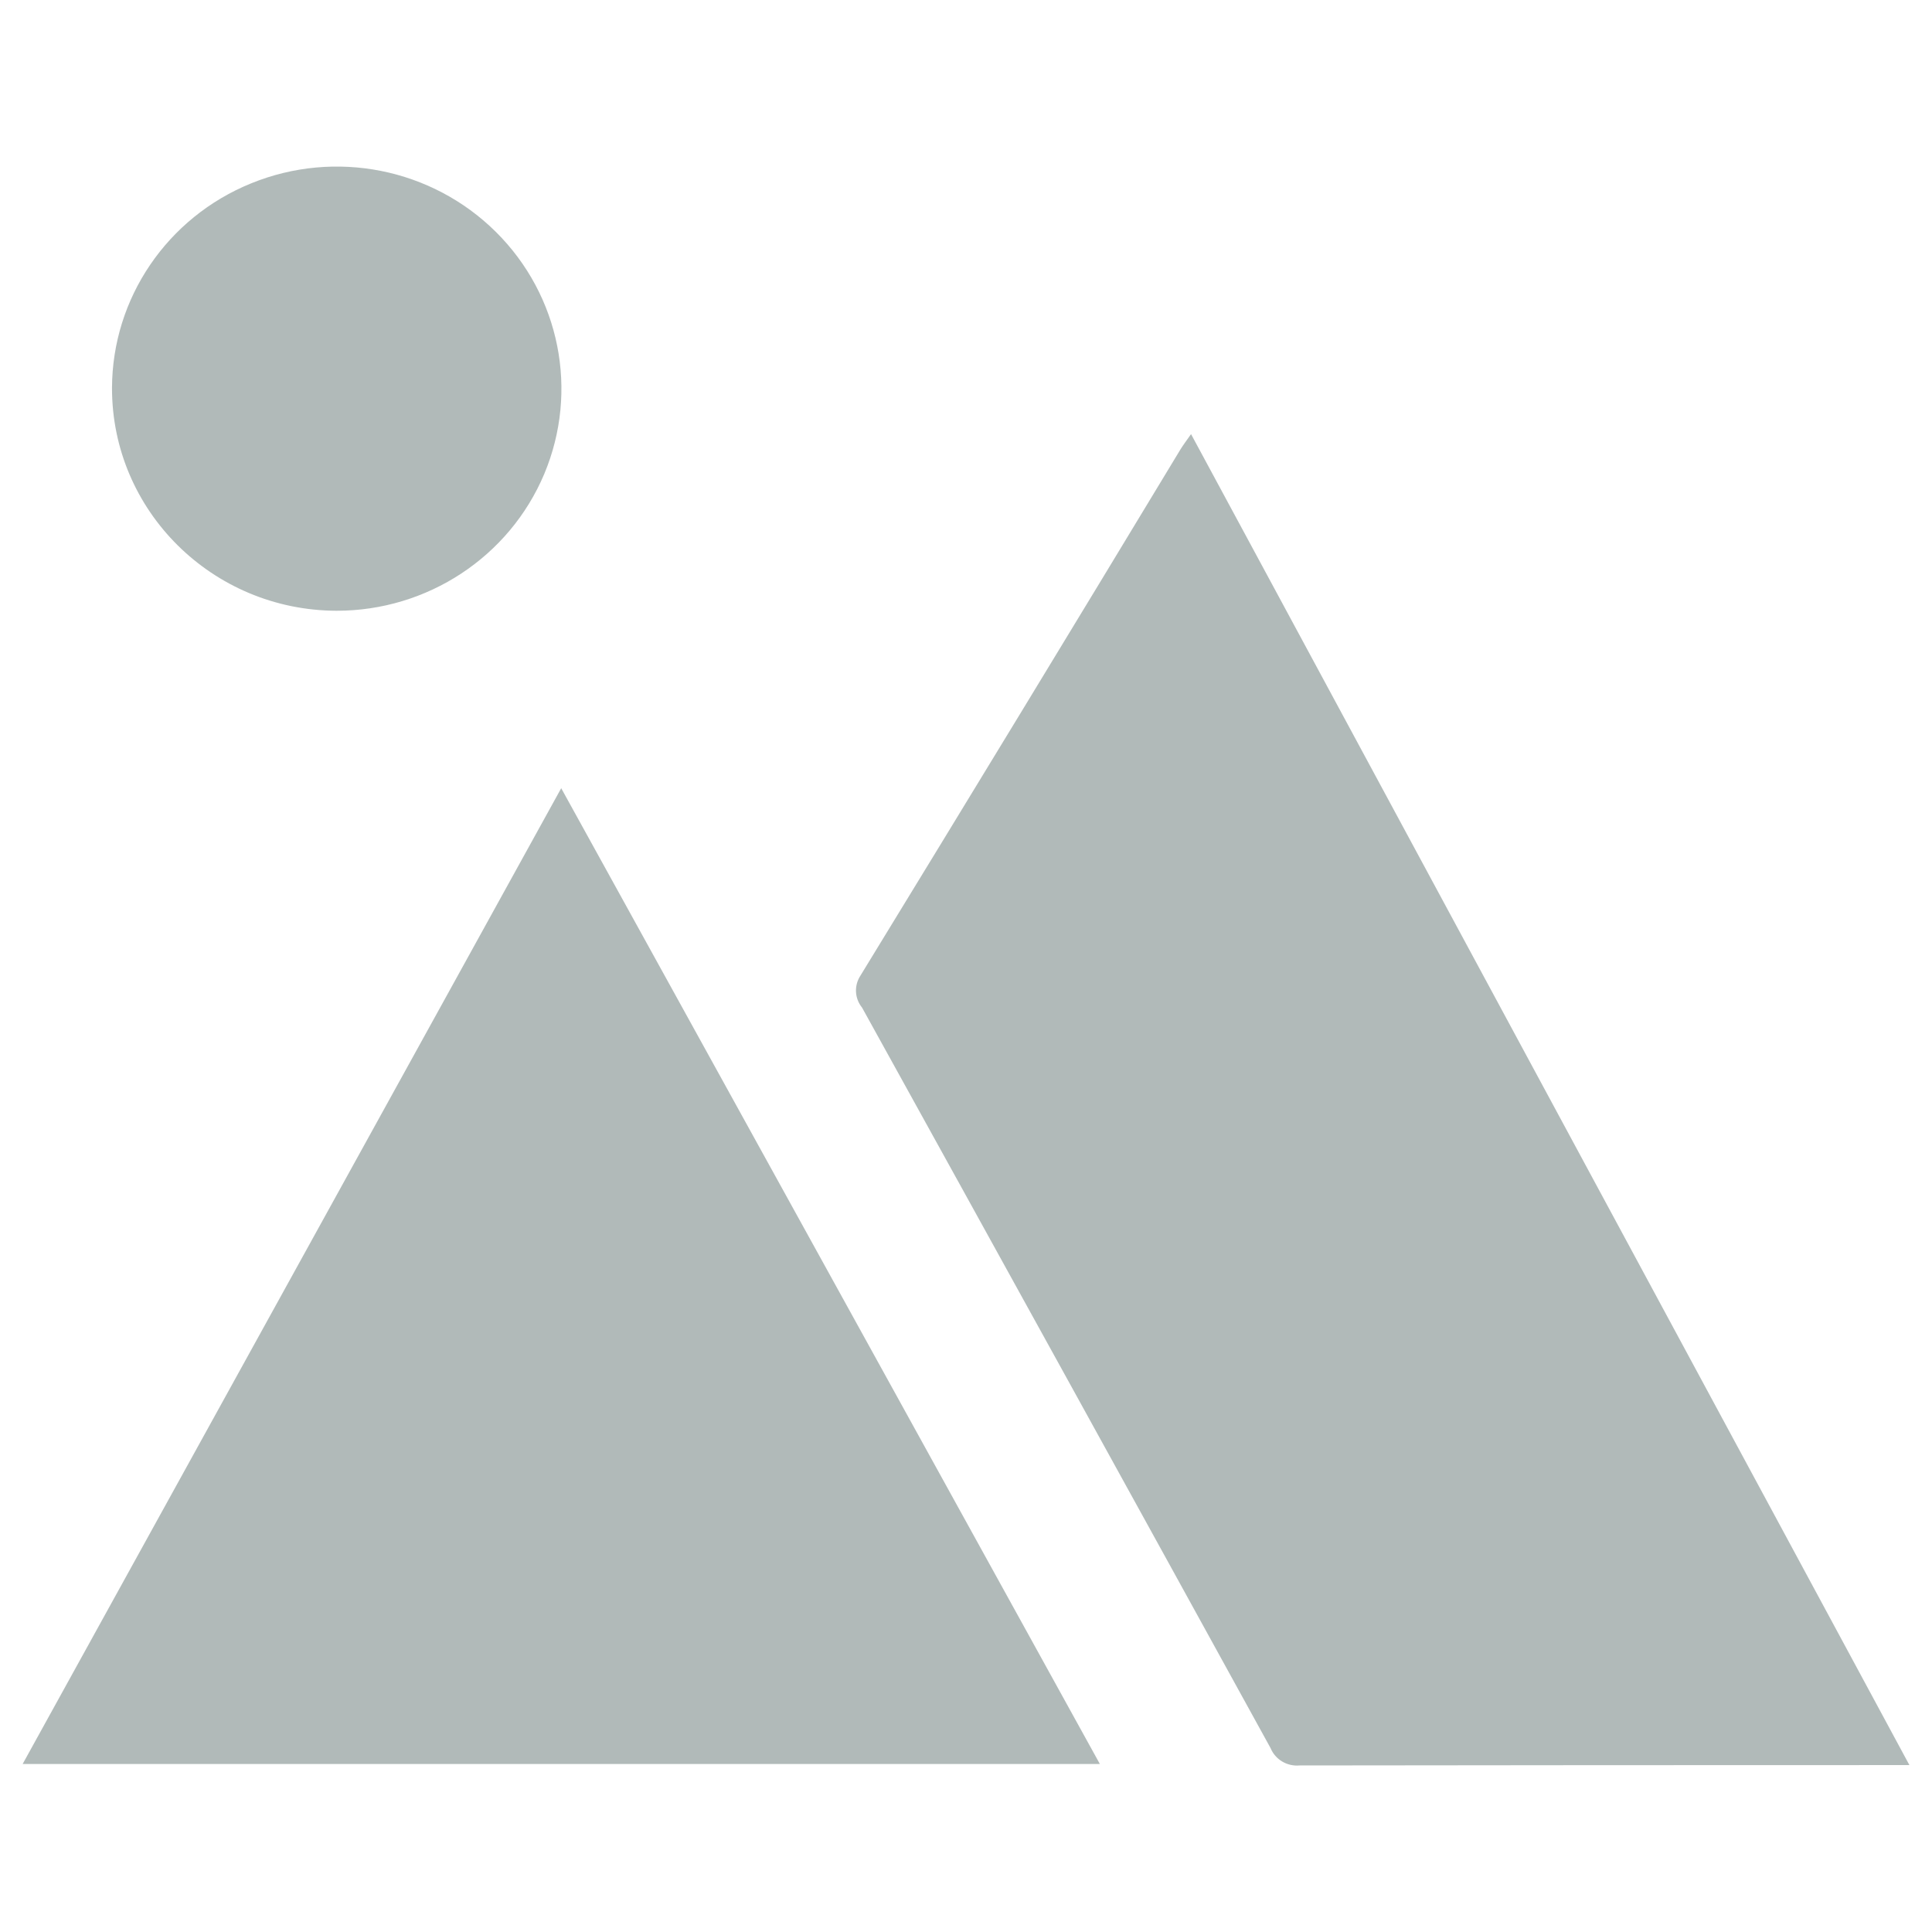
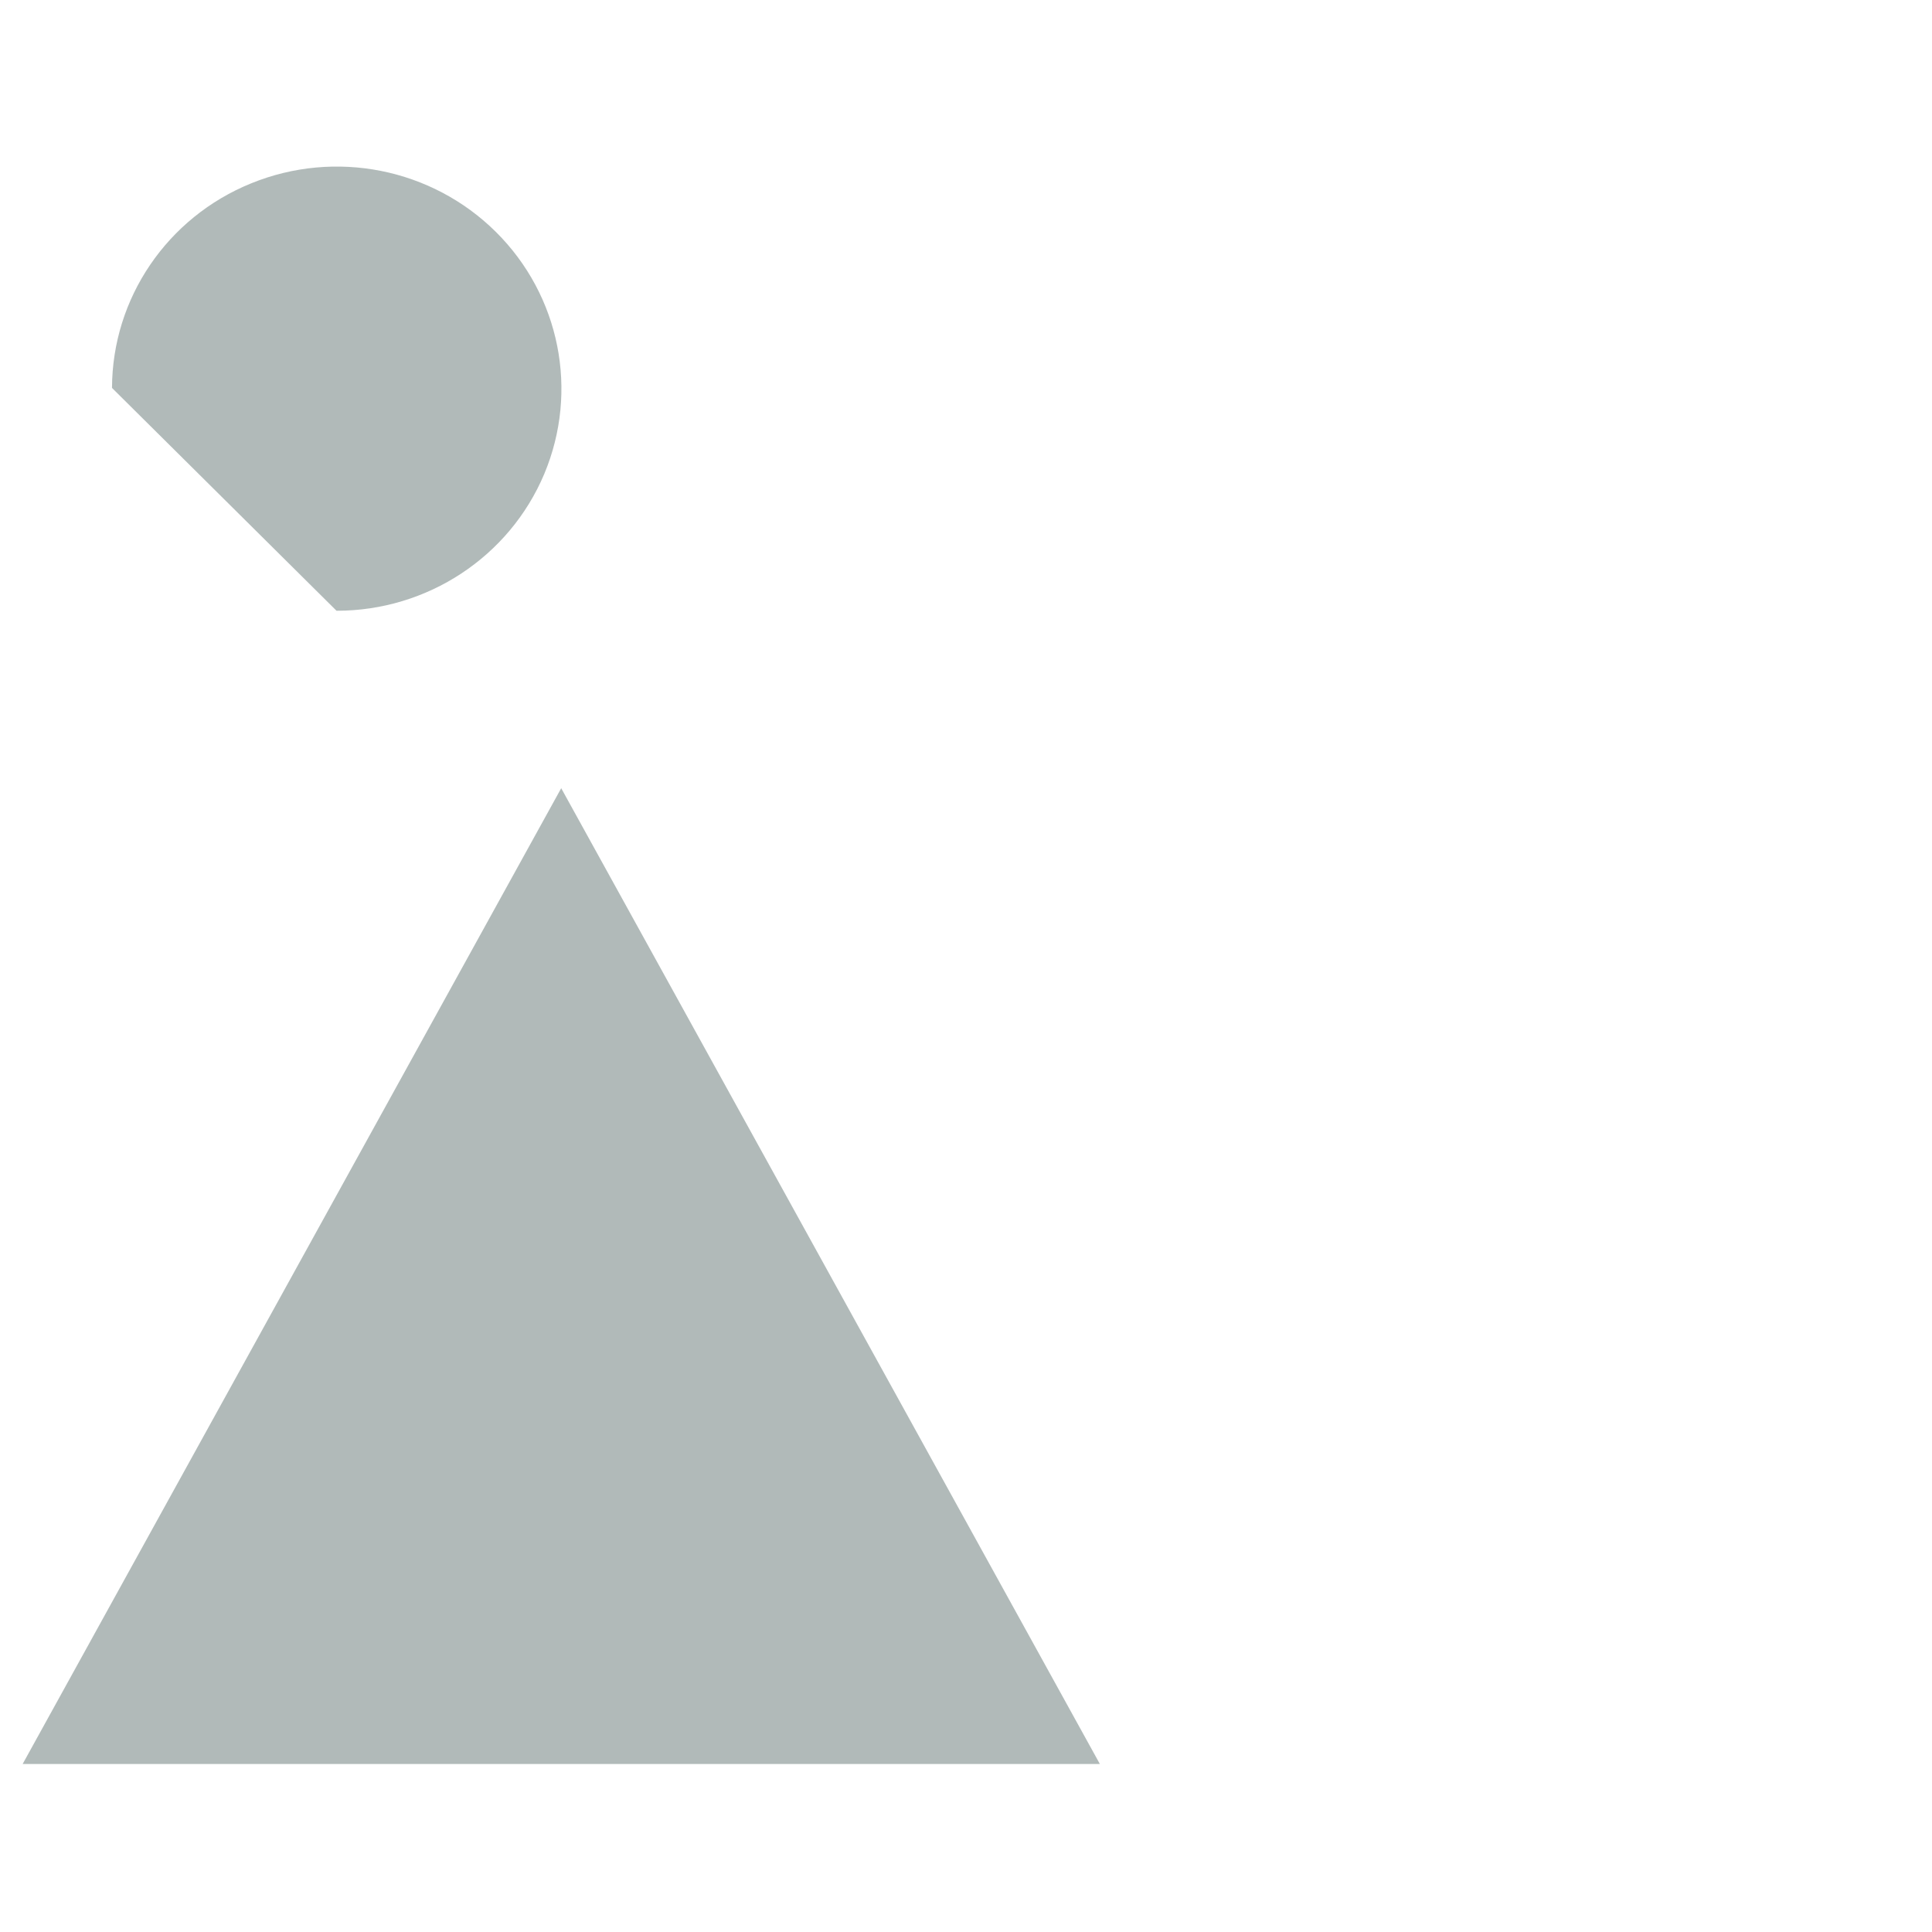
<svg xmlns="http://www.w3.org/2000/svg" width="100" height="100" viewBox="0 0 100 100" fill="none">
  <g opacity="0.5">
-     <path d="M98.831 91.361H97.664C87.532 91.361 77.395 91.366 67.264 91.38C66.62 91.438 66.009 91.076 65.765 90.483C58.729 77.695 51.678 64.913 44.613 52.141V52.145C44.232 51.668 44.202 51.007 44.535 50.5C50.072 41.447 55.589 32.381 61.077 23.299C61.219 23.062 61.389 22.84 61.648 22.469L98.831 91.361Z" fill="#647674" />
    <path d="M1.172 91.304L29.048 40.797L56.929 91.304H1.172Z" fill="#647674" />
-     <path d="M5.797 20.079C5.812 15.432 8.653 11.254 13.004 9.488C17.355 7.717 22.35 8.711 25.67 12.007C28.985 15.297 29.972 20.239 28.17 24.534C26.363 28.823 22.12 31.617 17.418 31.613C10.988 31.593 5.787 26.434 5.797 20.079Z" fill="#647674" />
+     <path d="M5.797 20.079C5.812 15.432 8.653 11.254 13.004 9.488C17.355 7.717 22.35 8.711 25.67 12.007C28.985 15.297 29.972 20.239 28.17 24.534C26.363 28.823 22.12 31.617 17.418 31.613Z" fill="#647674" />
  </g>
</svg>